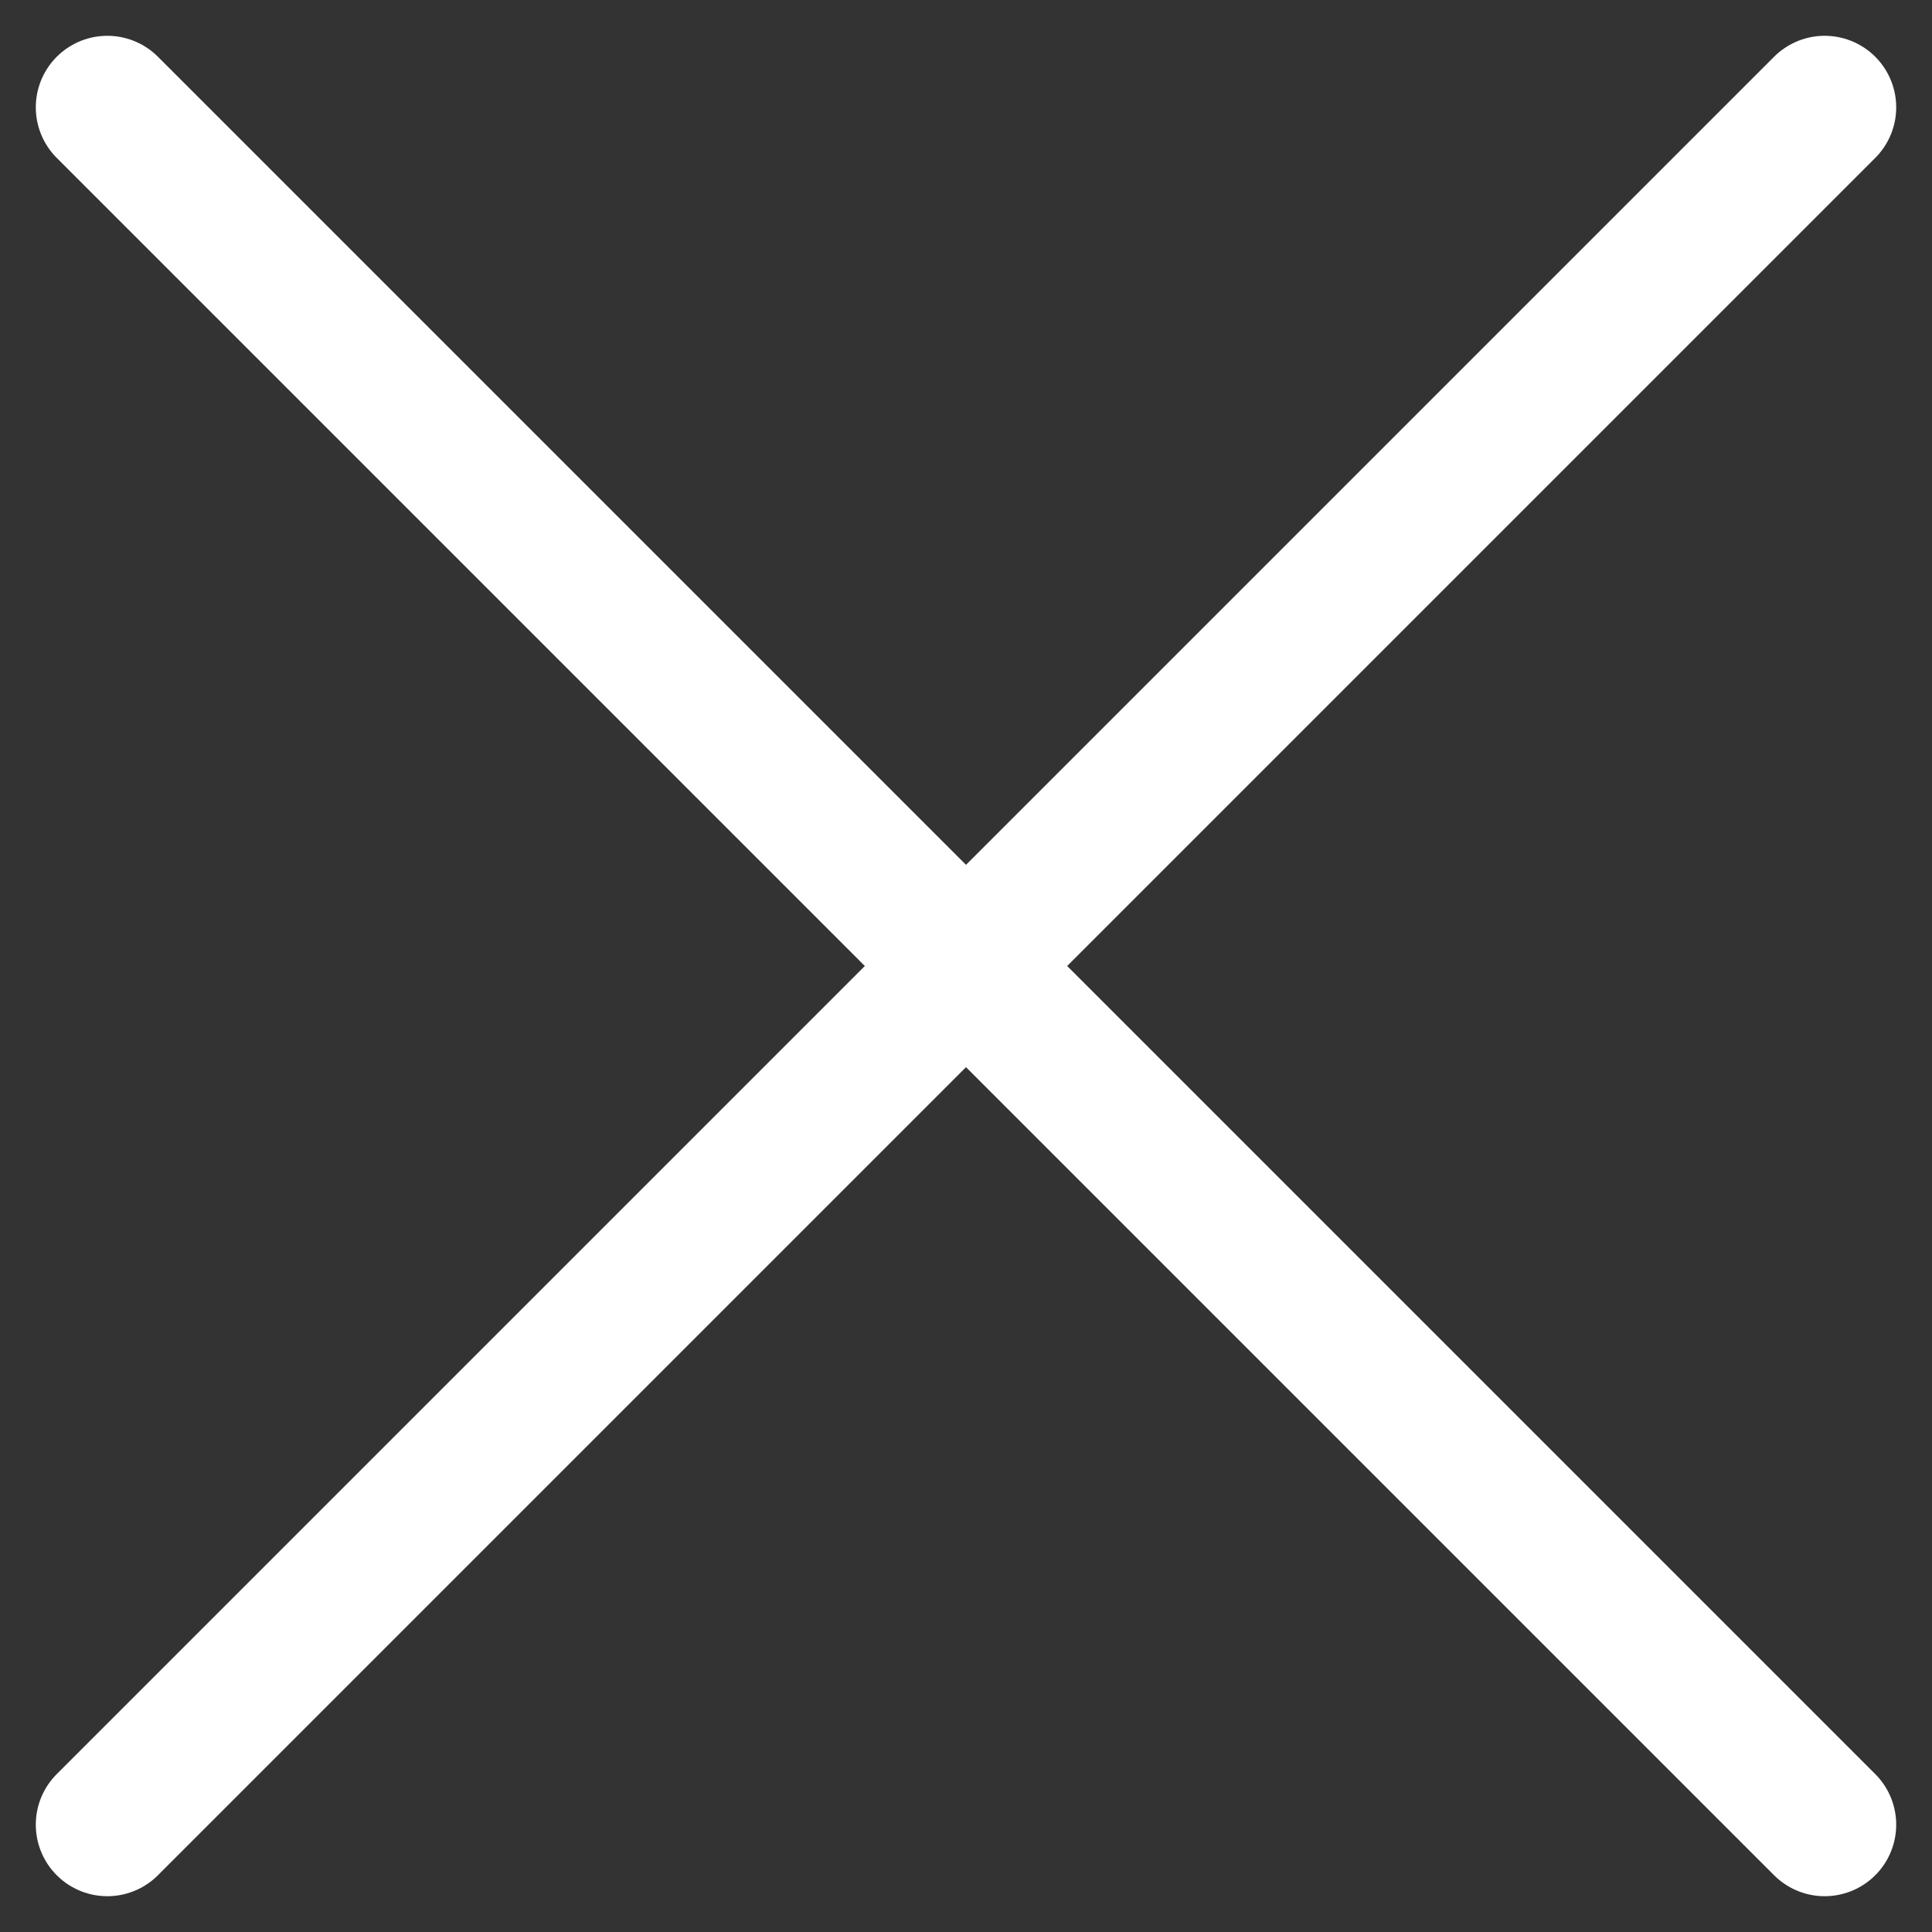
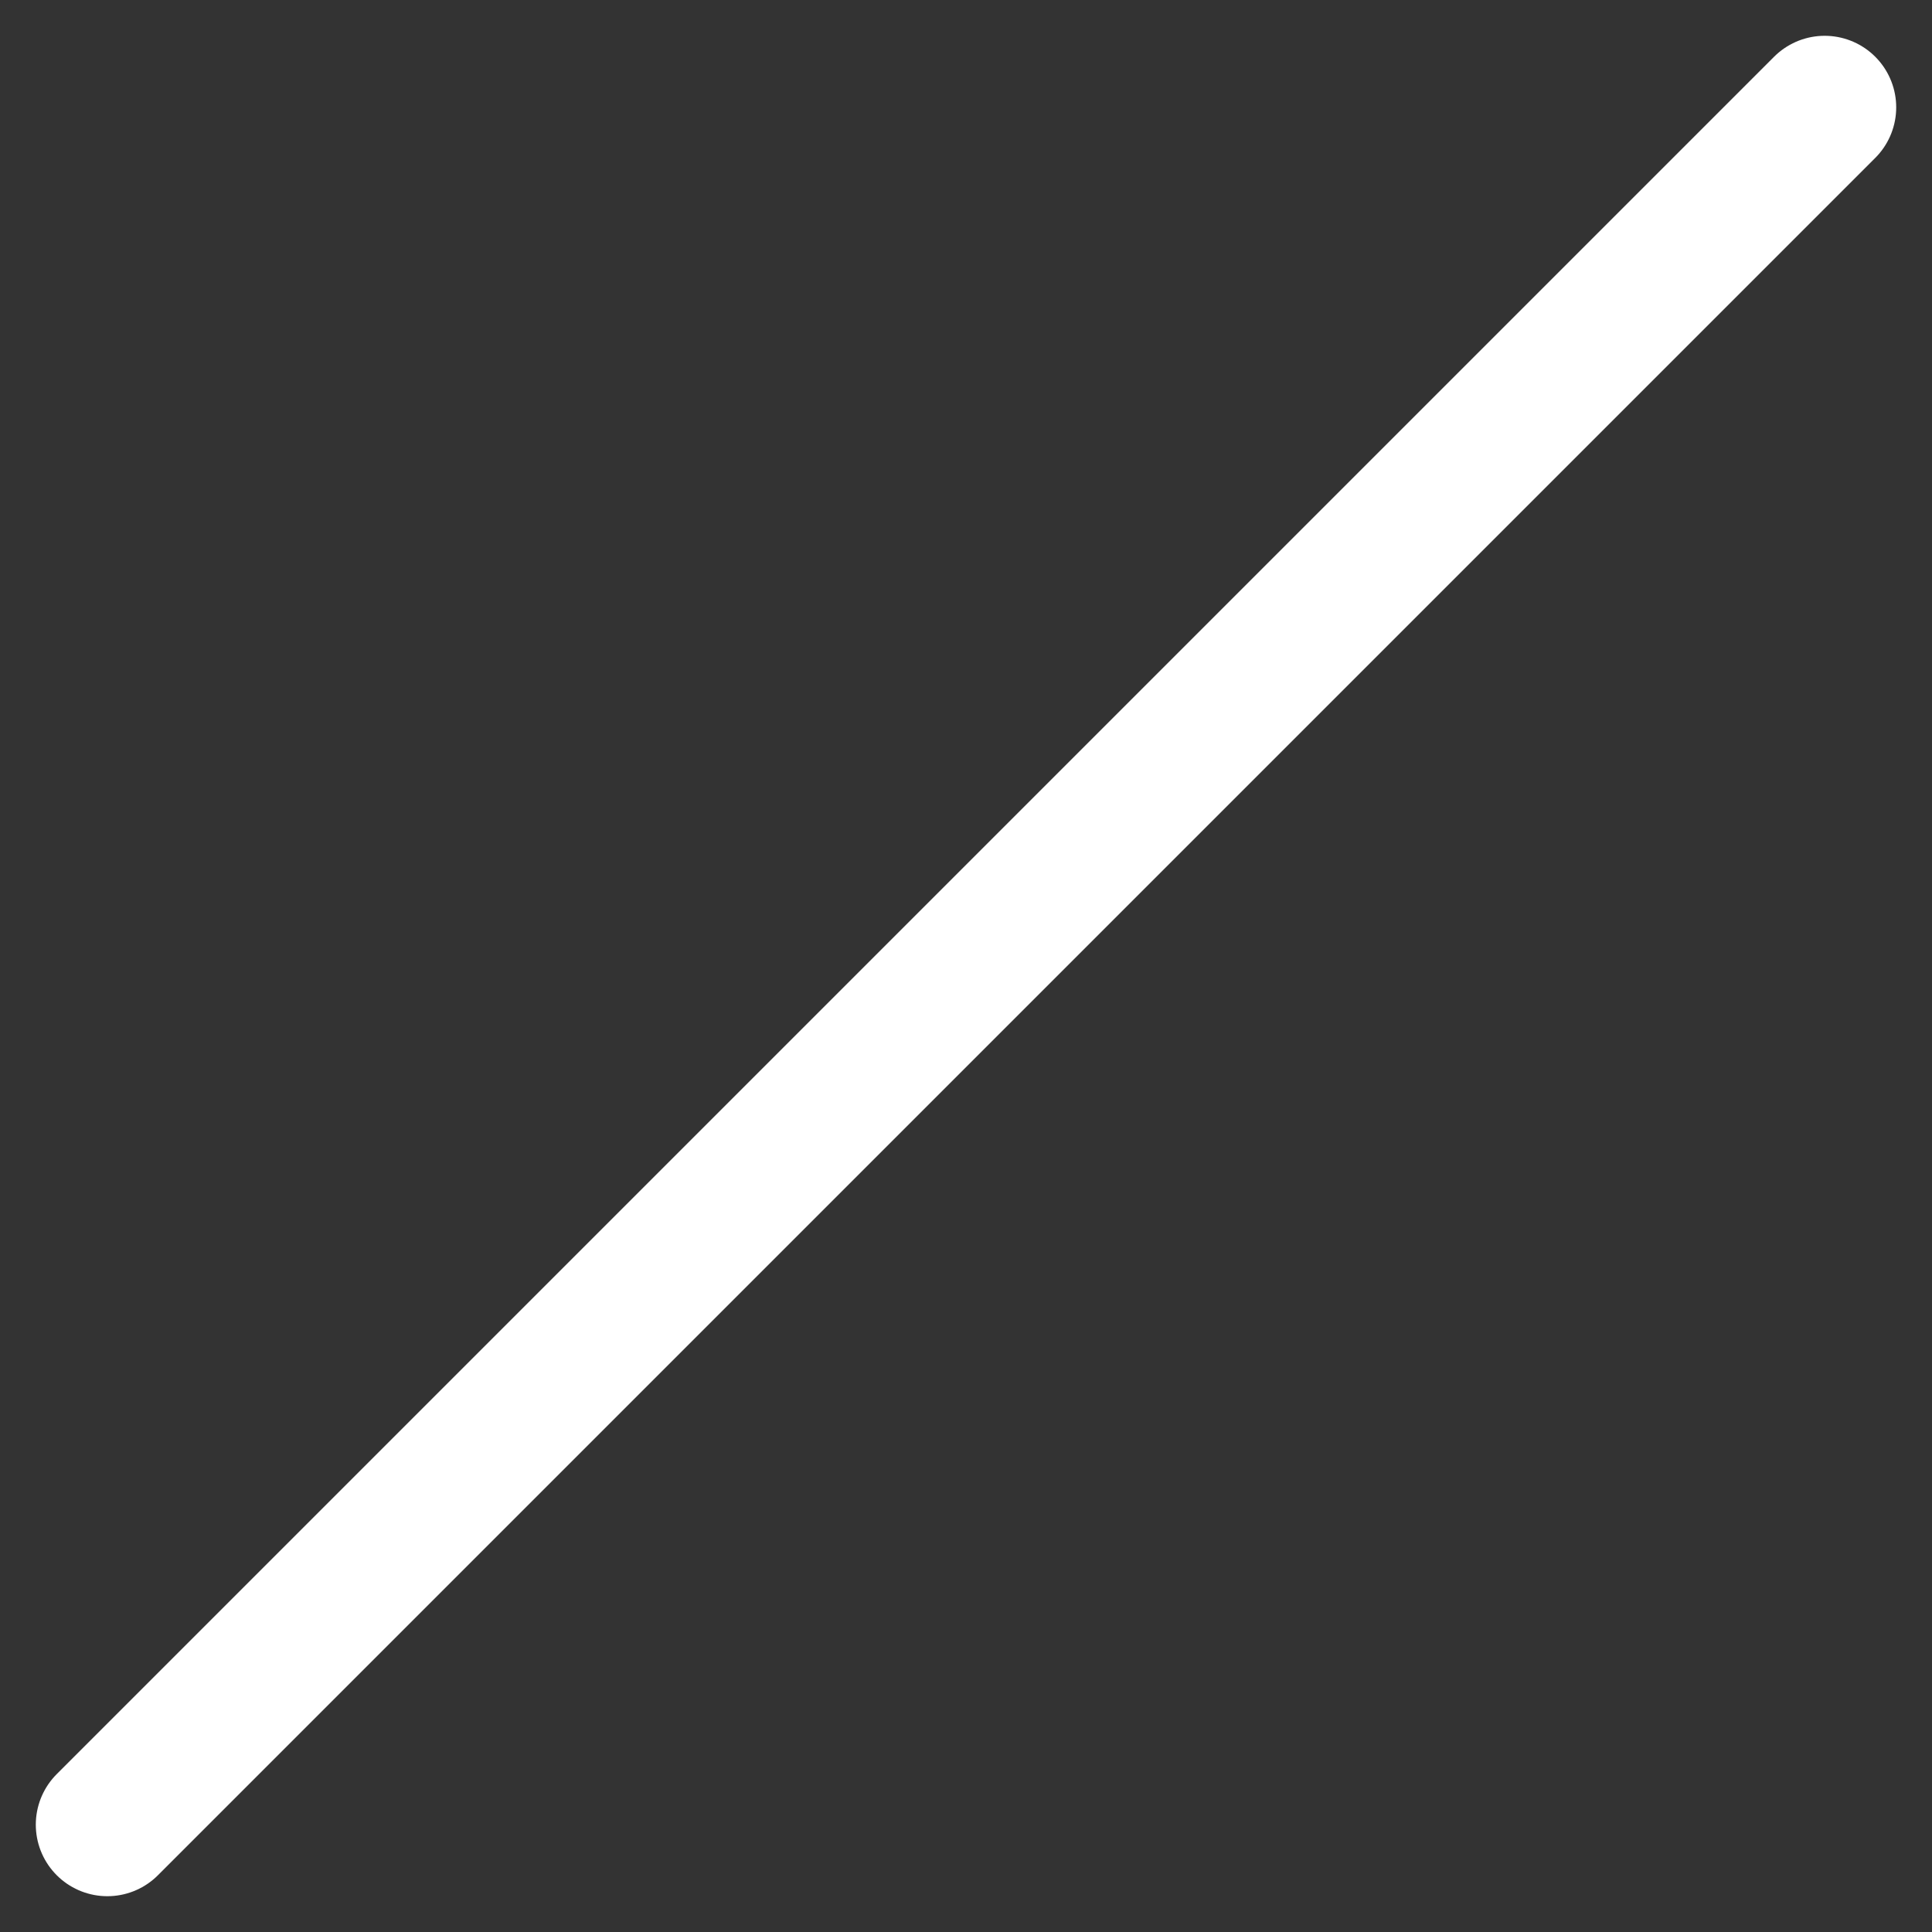
<svg xmlns="http://www.w3.org/2000/svg" width="18" height="18" viewBox="0 0 18 18" fill="none">
  <rect x="0" y="0" width="18" height="18" fill="#333333" stroke="none" />
  <path d="M17 1L1 17" stroke="white" stroke-width="1.333" stroke-linecap="round" stroke-linejoin="round" />
-   <path d="M1 1L17 17" stroke="white" stroke-width="1.333" stroke-linecap="round" stroke-linejoin="round" />
</svg>